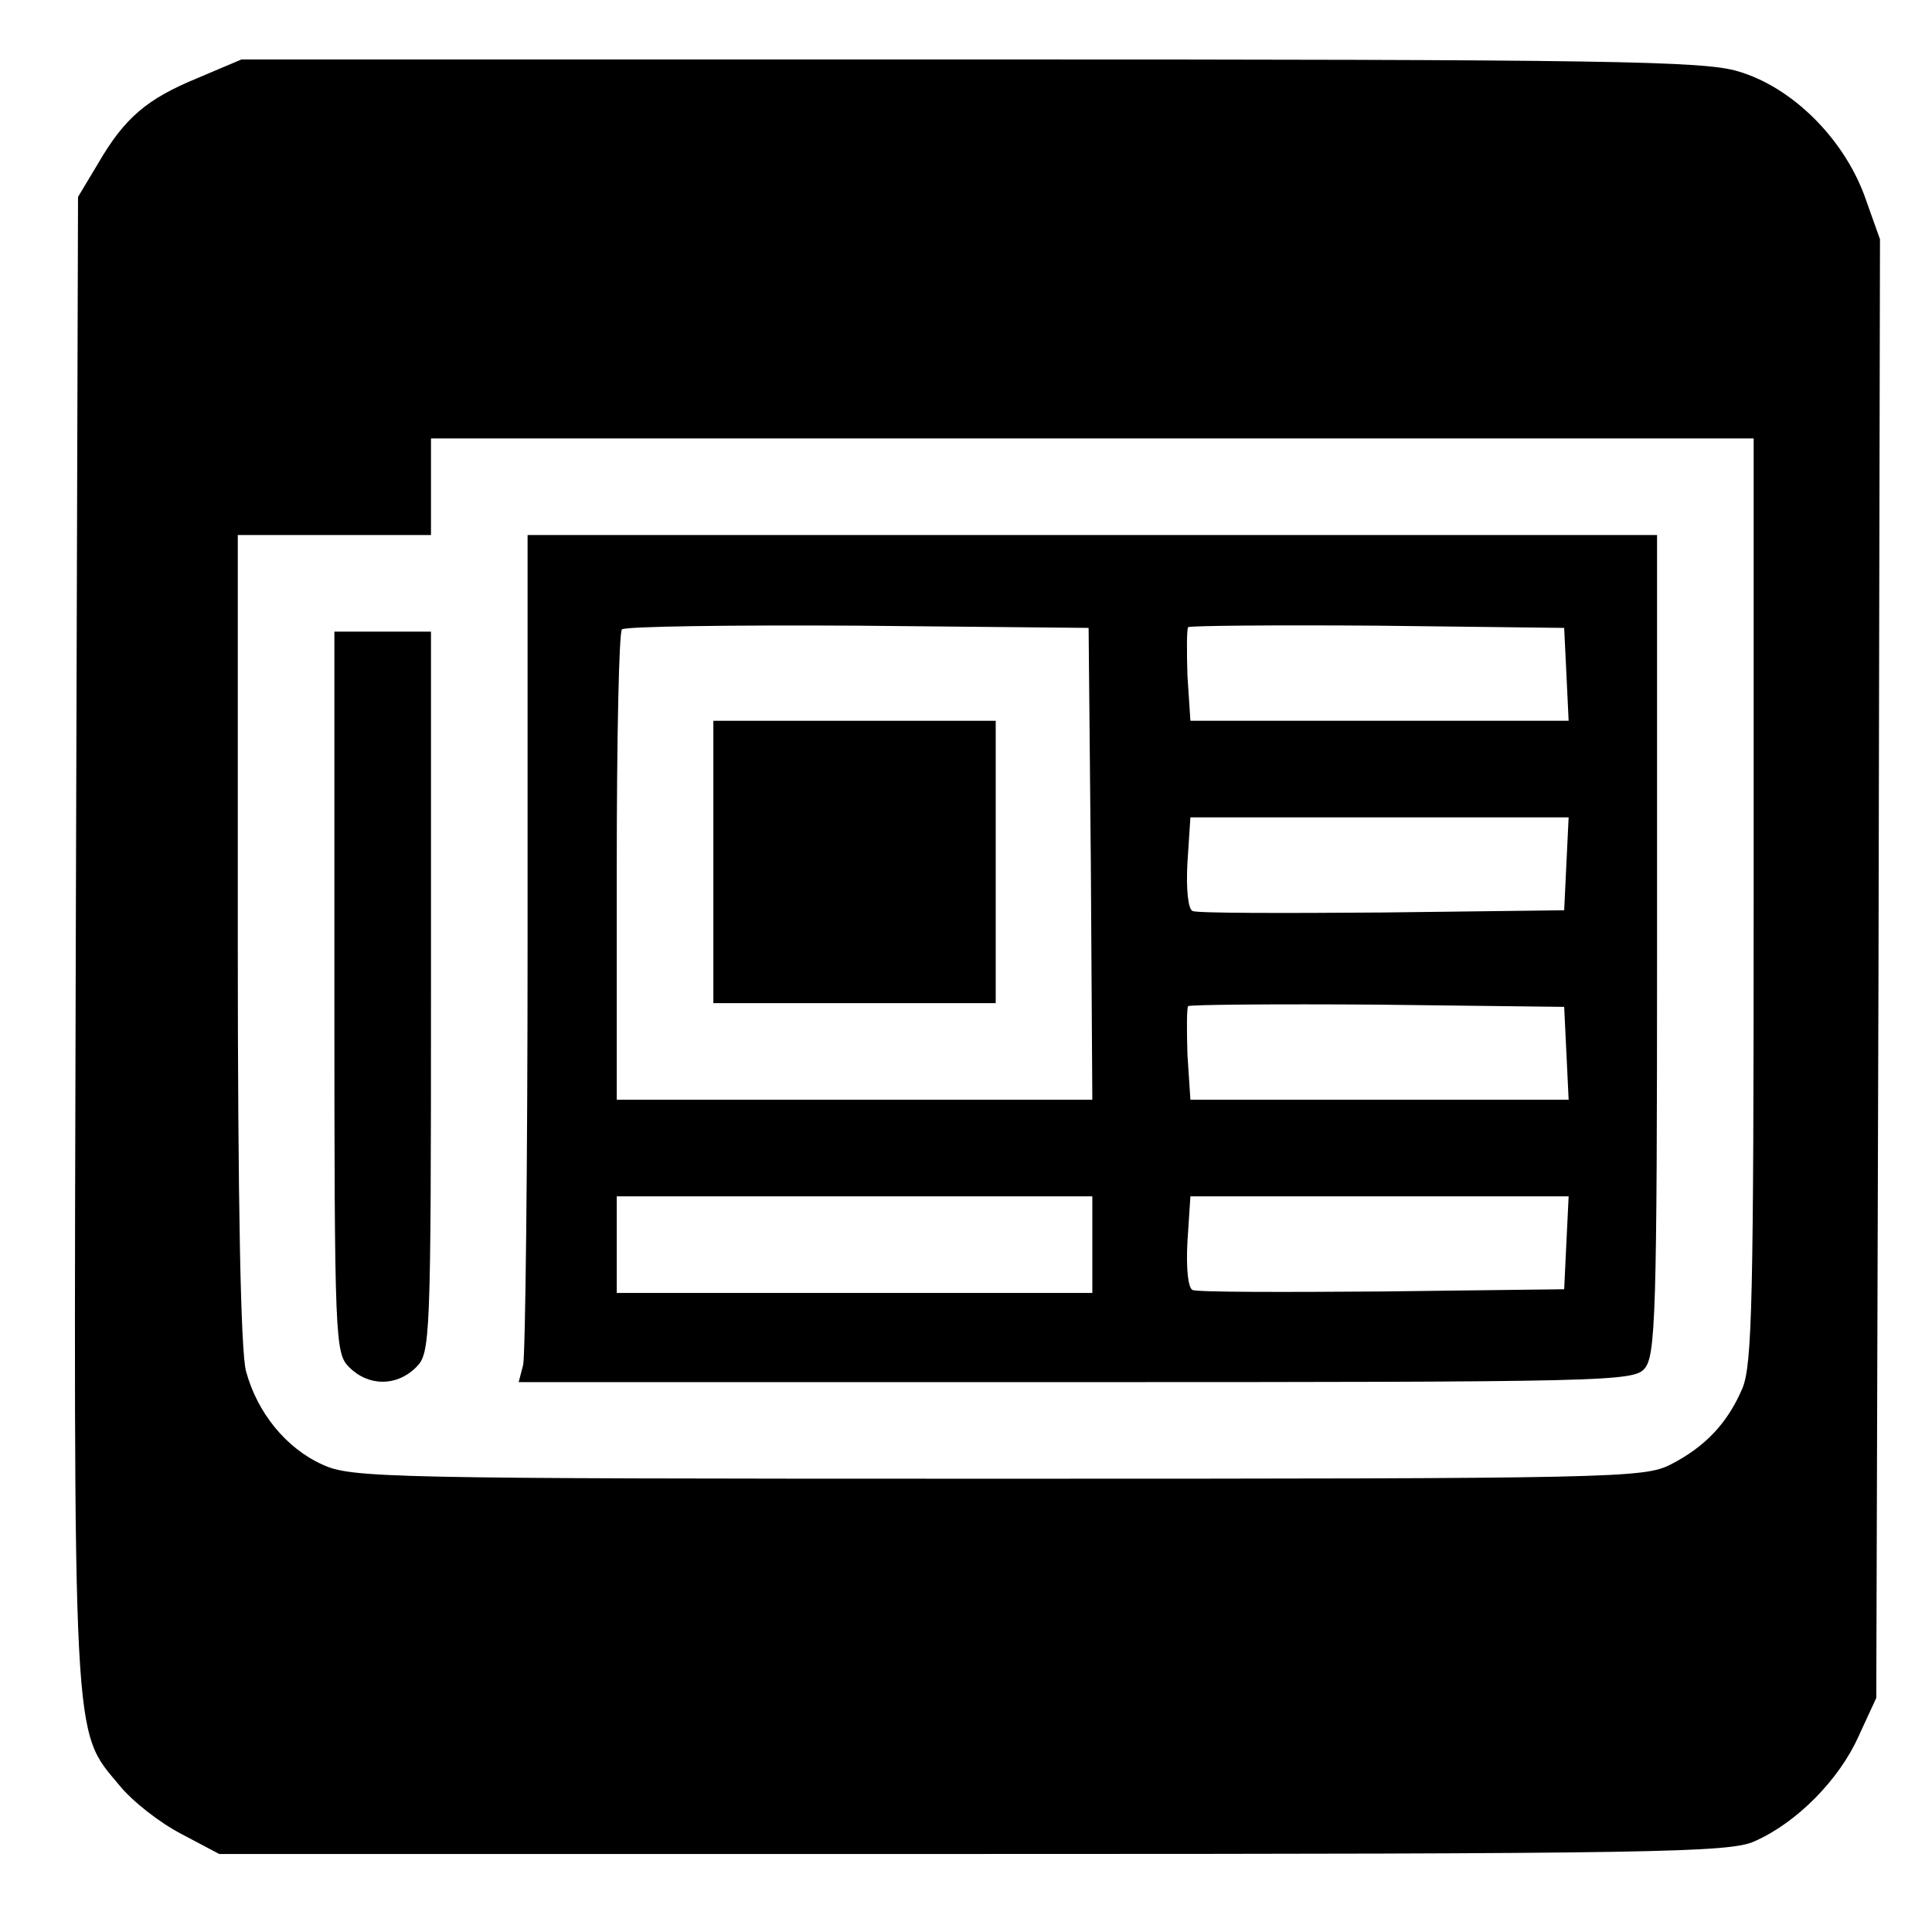
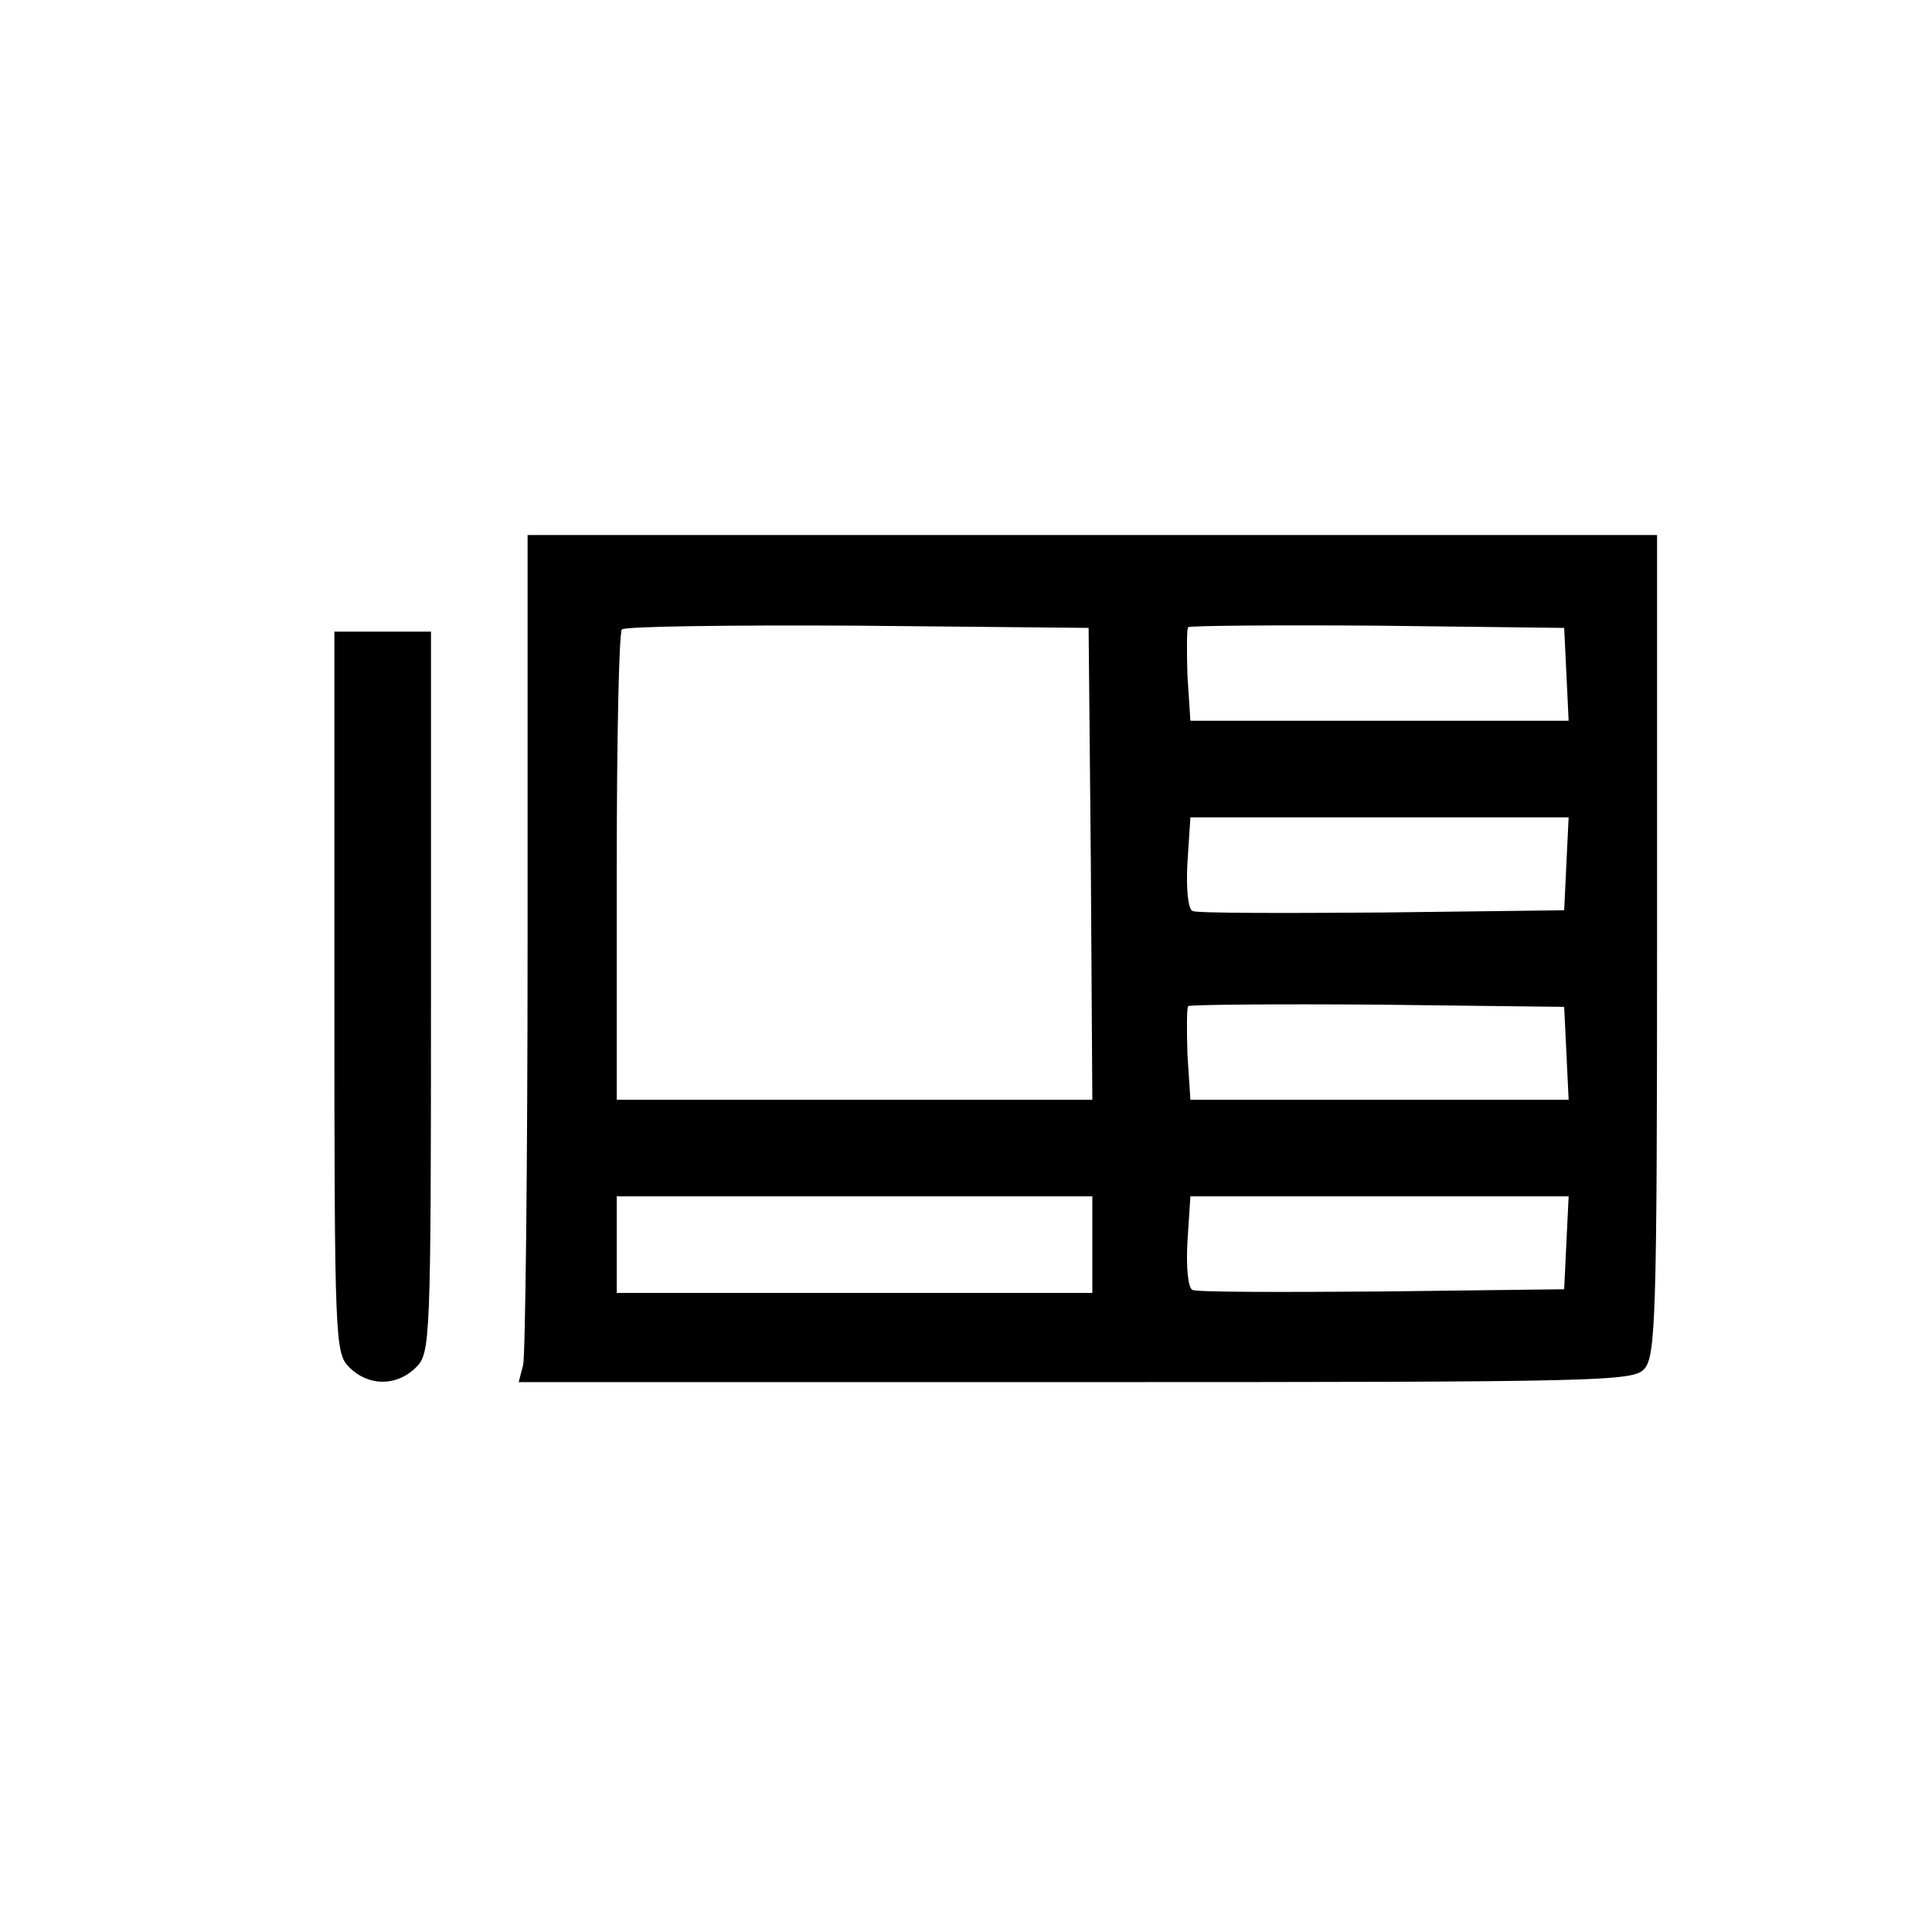
<svg xmlns="http://www.w3.org/2000/svg" version="1.0" width="260pt" height="260pt" viewBox="0 0 260 260" preserveAspectRatio="xMidYMid meet">
  <g transform="translate(0,260) scale(0.1,-0.1)" fill="#000000" stroke="none">
-     <path d="M266 2495 c-68 -28 -98 -53 -134 -115 l-27 -45 -3 -999 c-3 -1101 -5 -1062 59 -1139 17 -21 54 -50 83 -65 l51 -27 1015 0 c923 0 1018 2 1051 17 57 25 114 83 140 141 l24 52 3 982 2 981 -21 59 c-29 78 -98 146 -170 167 -46 14 -174 16 -1033 16 l-981 0 -59 -25z m2094 -1105 c0 -538 -2 -626 -15 -658 -20 -47 -50 -79 -97 -103 -36 -18 -71 -19 -905 -19 -826 0 -870 1 -909 19 -49 22 -88 70 -103 126 -7 27 -11 221 -11 583 l0 542 130 0 130 0 0 65 0 65 890 0 890 0 0 -620z" />
    <path d="M710 1333 c0 -302 -3 -558 -6 -570 l-6 -23 749 0 c714 0 751 1 766 18 15 17 17 71 17 570 l0 552 -760 0 -760 0 0 -547z m758 105 l2 -318 -320 0 -320 0 0 313 c0 173 3 317 7 320 4 4 146 6 317 5 l311 -3 3 -317z m640 255 l3 -63 -255 0 -254 0 -4 61 c-1 33 -1 63 1 65 3 2 117 3 255 2 l251 -3 3 -62z m0 -255 l-3 -63 -245 -3 c-134 -1 -249 -1 -255 2 -6 2 -9 29 -7 65 l4 61 254 0 255 0 -3 -62z m0 -255 l3 -63 -255 0 -254 0 -4 61 c-1 33 -1 63 1 65 3 2 117 3 255 2 l251 -3 3 -62z m-638 -258 l0 -65 -320 0 -320 0 0 65 0 65 320 0 320 0 0 -65z m638 3 l-3 -63 -245 -3 c-134 -1 -249 -1 -255 2 -6 2 -9 29 -7 65 l4 61 254 0 255 0 -3 -62z" />
-     <path d="M960 1440 l0 -190 190 0 190 0 0 190 0 190 -190 0 -190 0 0 -190z" />
    <path d="M450 1265 c0 -472 1 -486 20 -505 26 -26 64 -26 90 0 19 19 20 33 20 505 l0 485 -65 0 -65 0 0 -485z" />
  </g>
</svg>